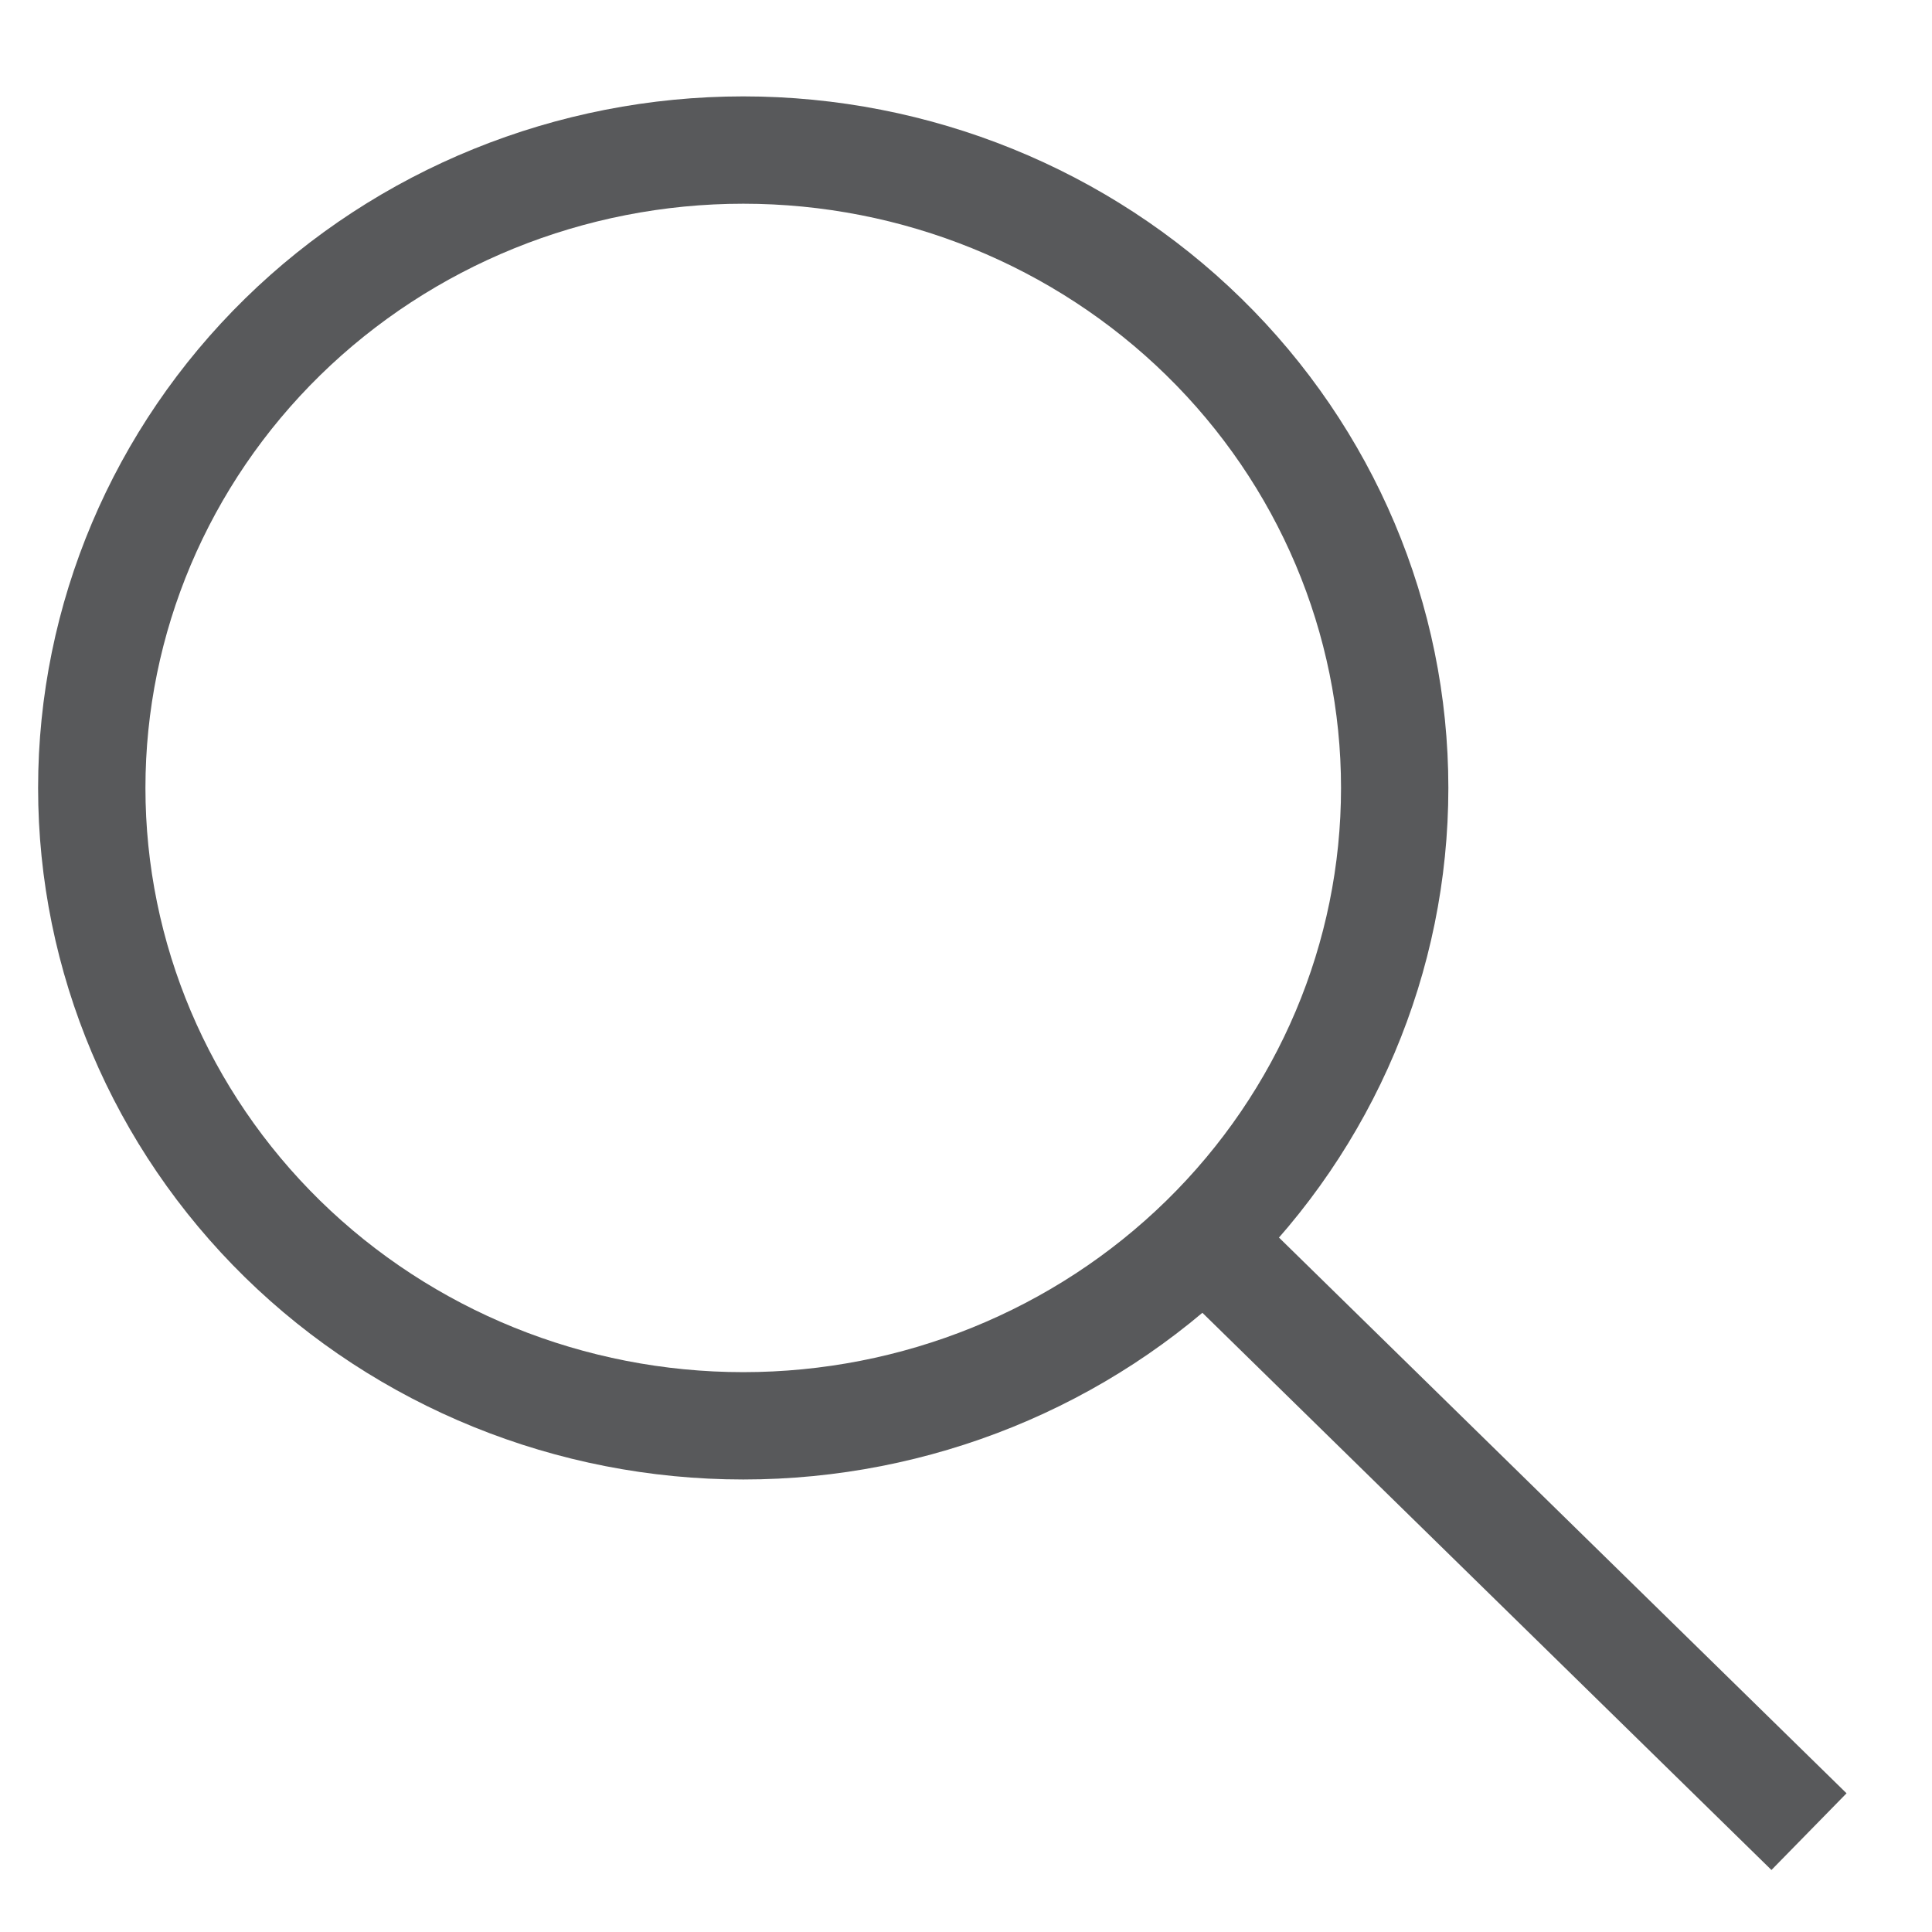
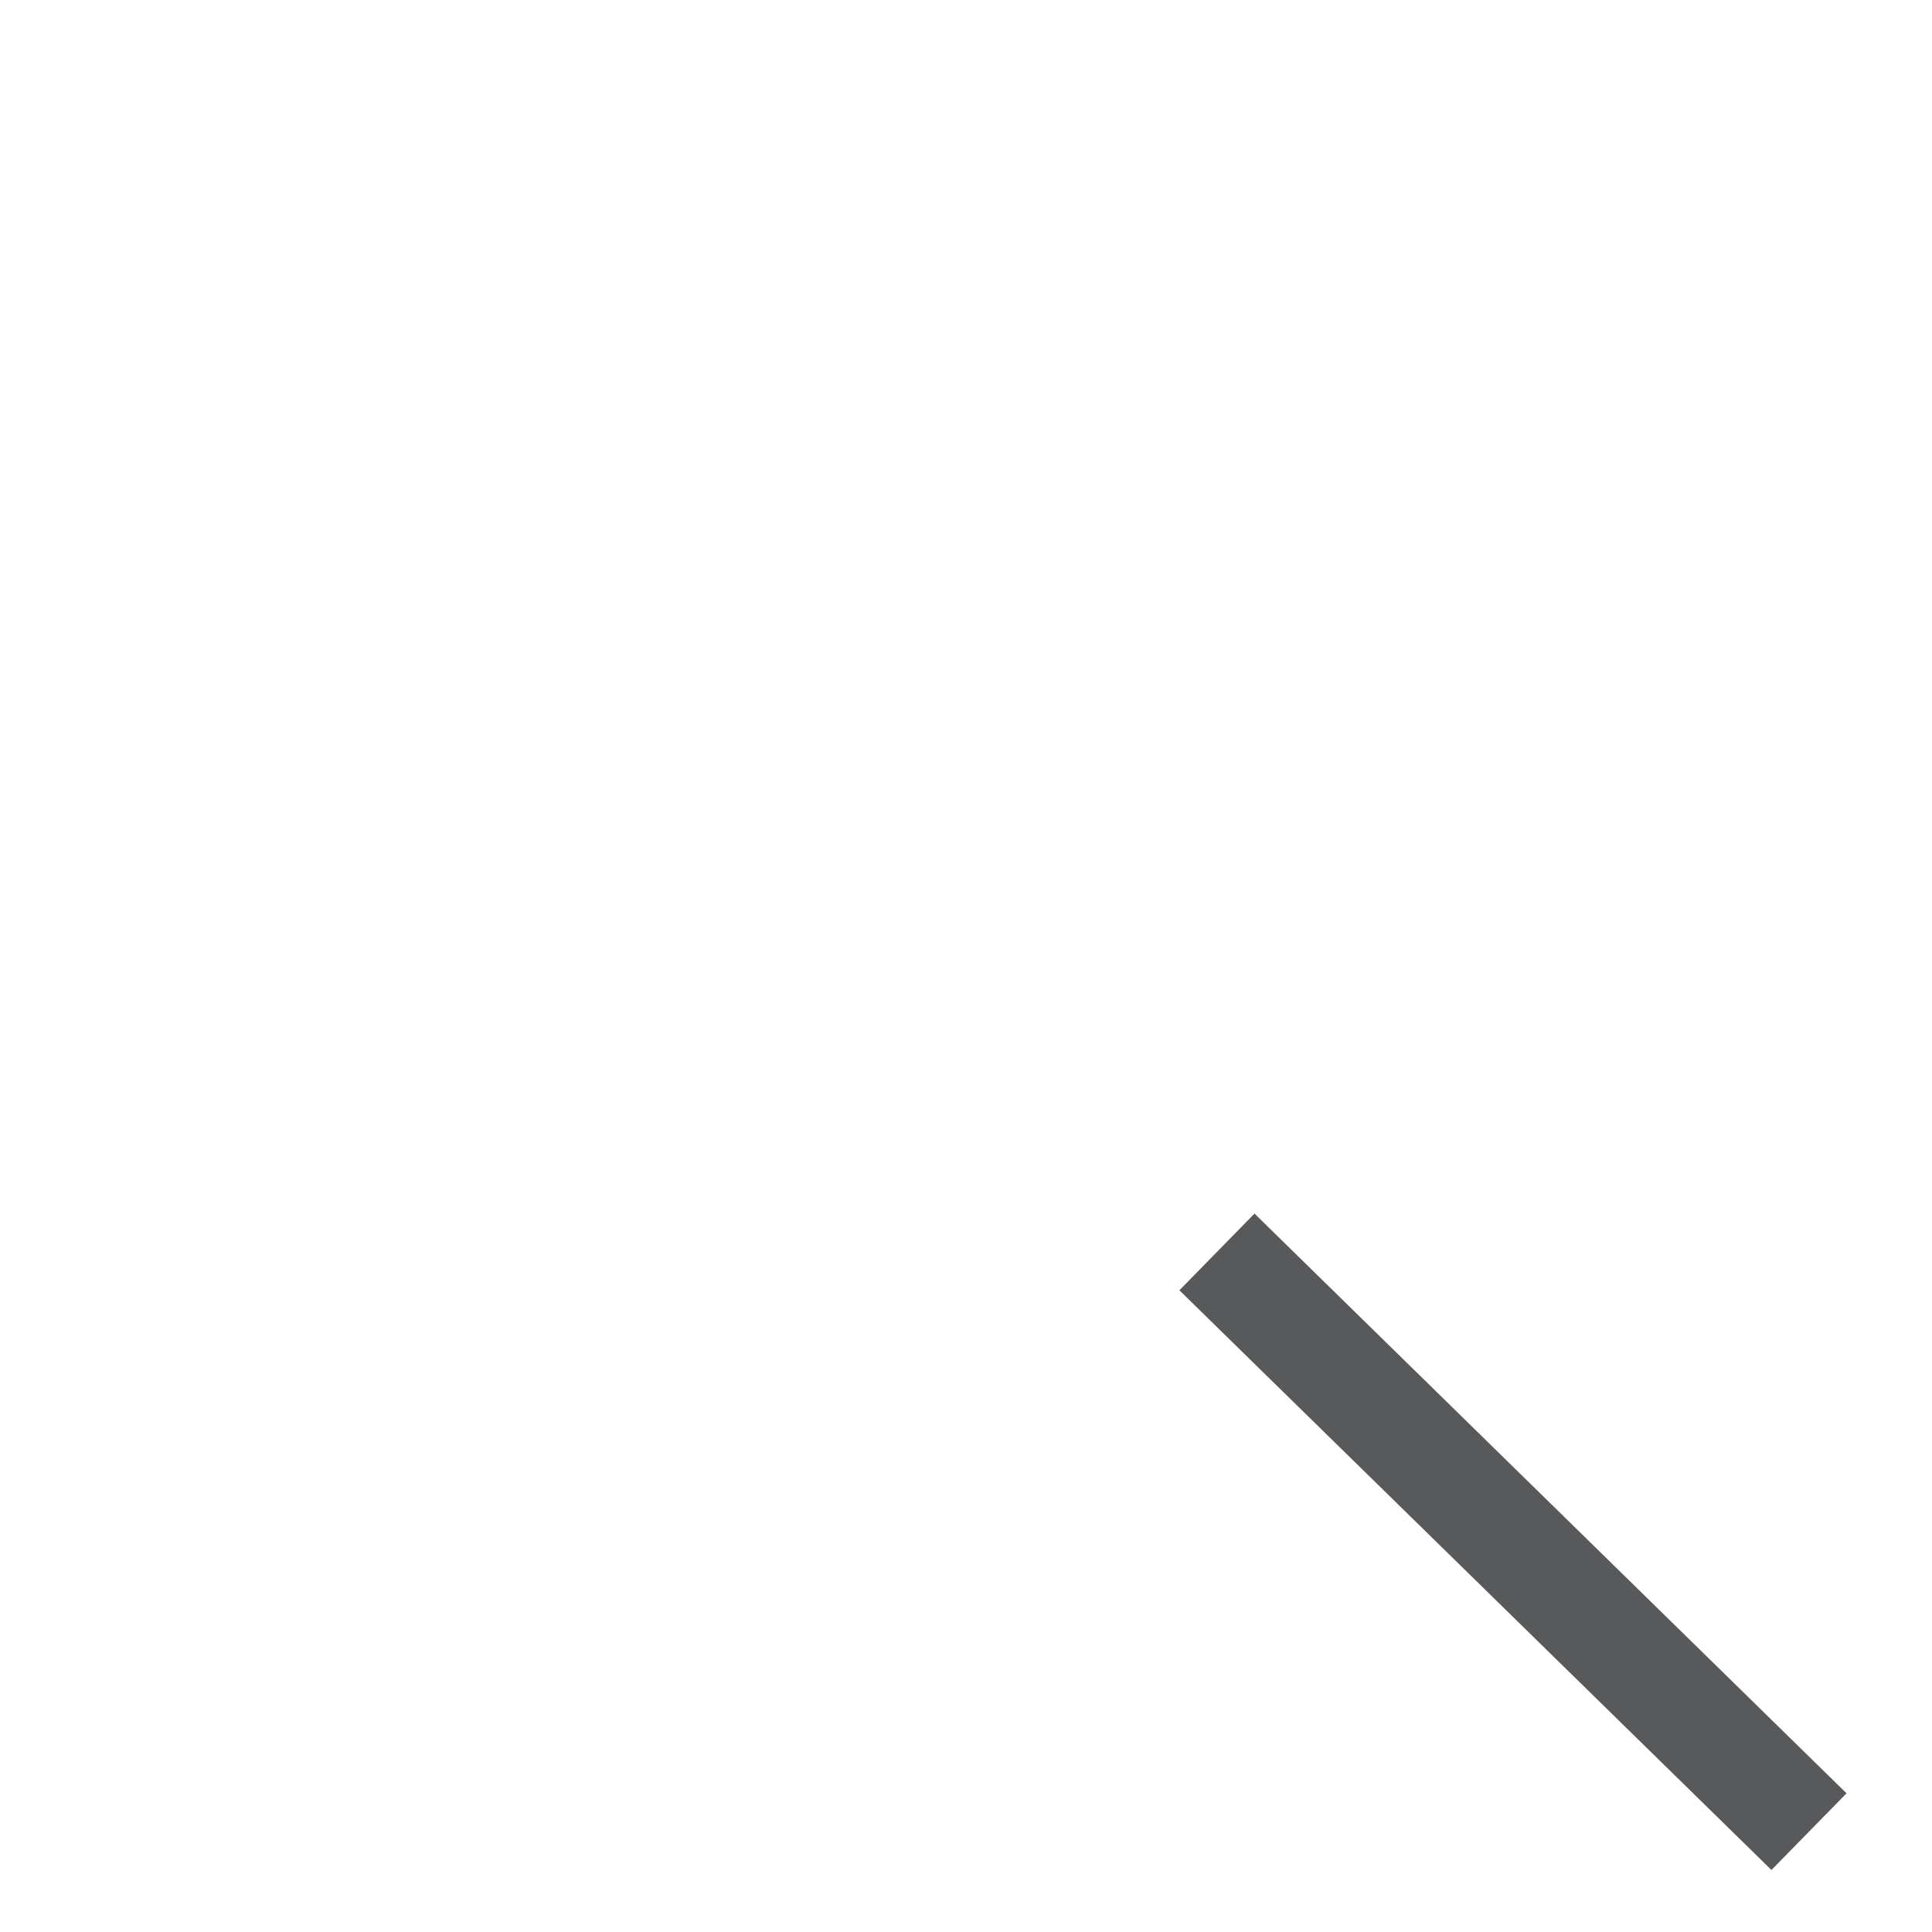
<svg xmlns="http://www.w3.org/2000/svg" width="18" height="18" viewBox="0 0 18 18" fill="none">
-   <path d="M6.925 13.284C8.534 13.284 10.078 12.658 11.216 11.544C12.355 10.429 12.994 8.918 12.994 7.341C12.994 5.765 12.355 4.254 11.216 3.139C10.078 2.025 8.534 1.398 6.925 1.398C5.315 1.398 3.771 2.025 2.633 3.139C1.495 4.254 0.855 5.765 0.855 7.341C0.855 8.918 1.495 10.429 2.633 11.544C3.771 12.658 5.315 13.284 6.925 13.284V13.284Z" stroke="#58595B" />
-   <path d="M11.338 11.664L16.854 17.065L11.338 11.664Z" fill="black" />
+   <path d="M11.338 11.664L11.338 11.664Z" fill="black" />
  <path d="M11.338 11.664L16.854 17.065" stroke="#58595B" />
</svg>